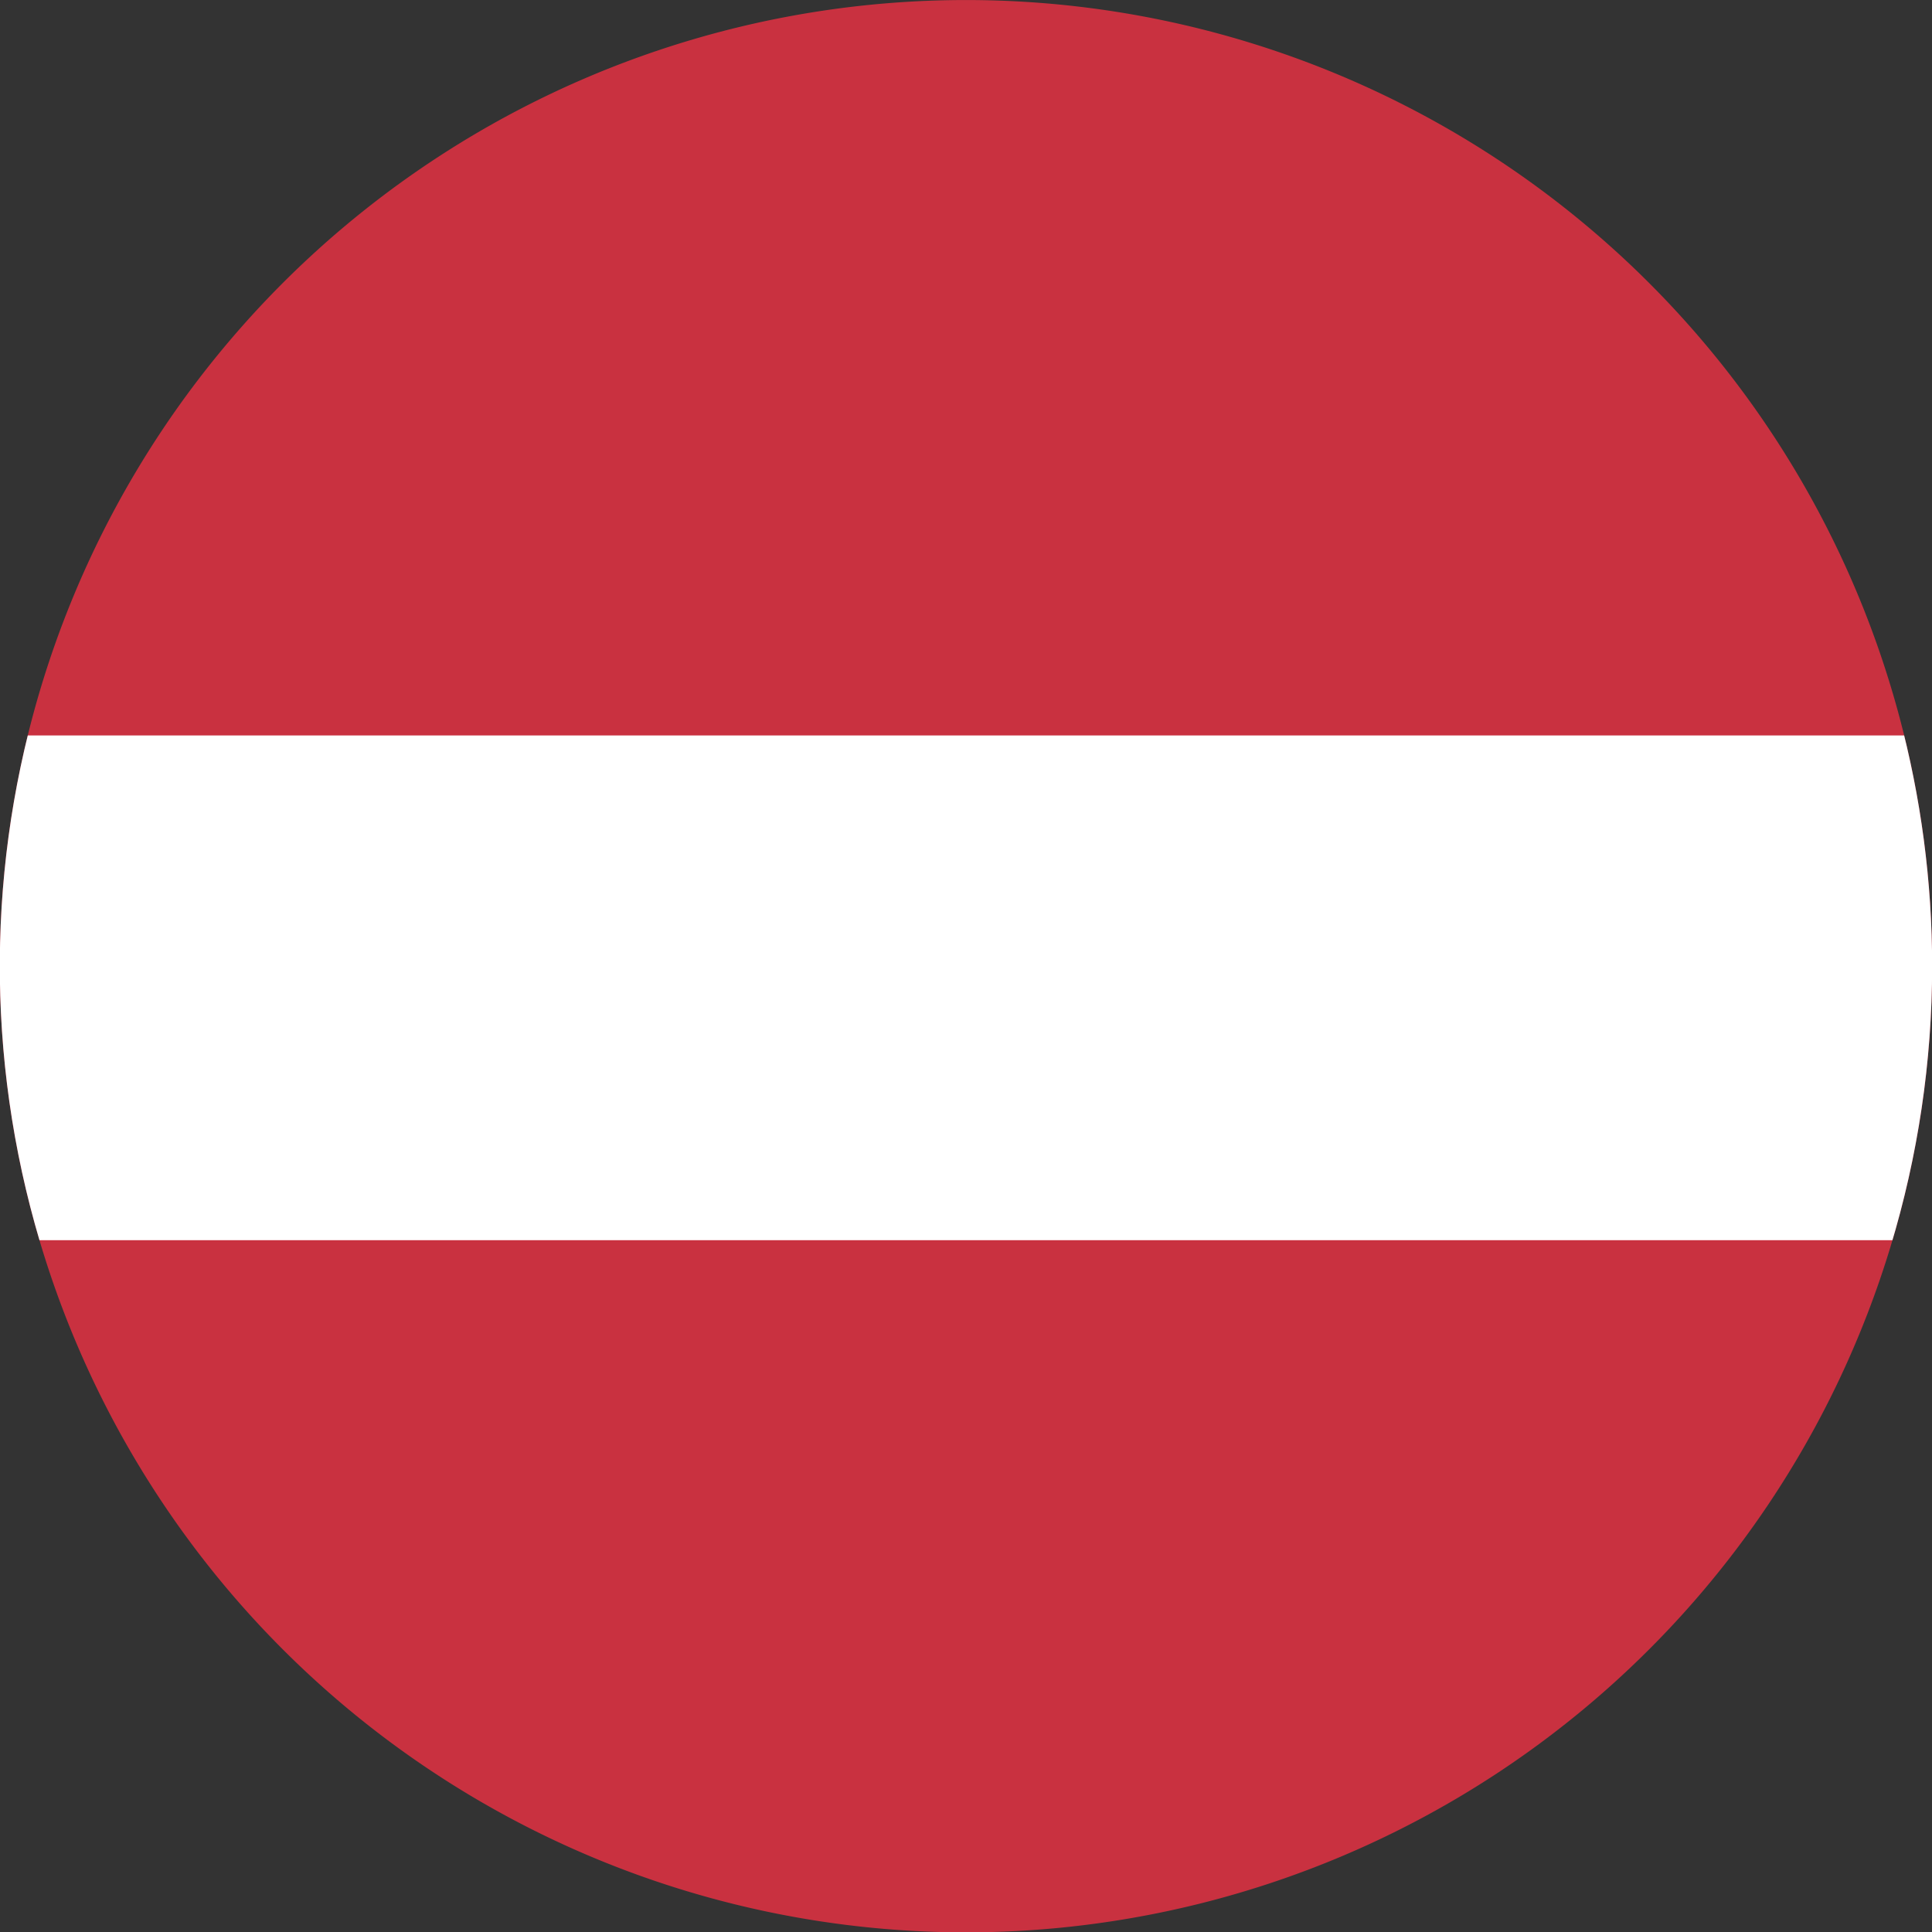
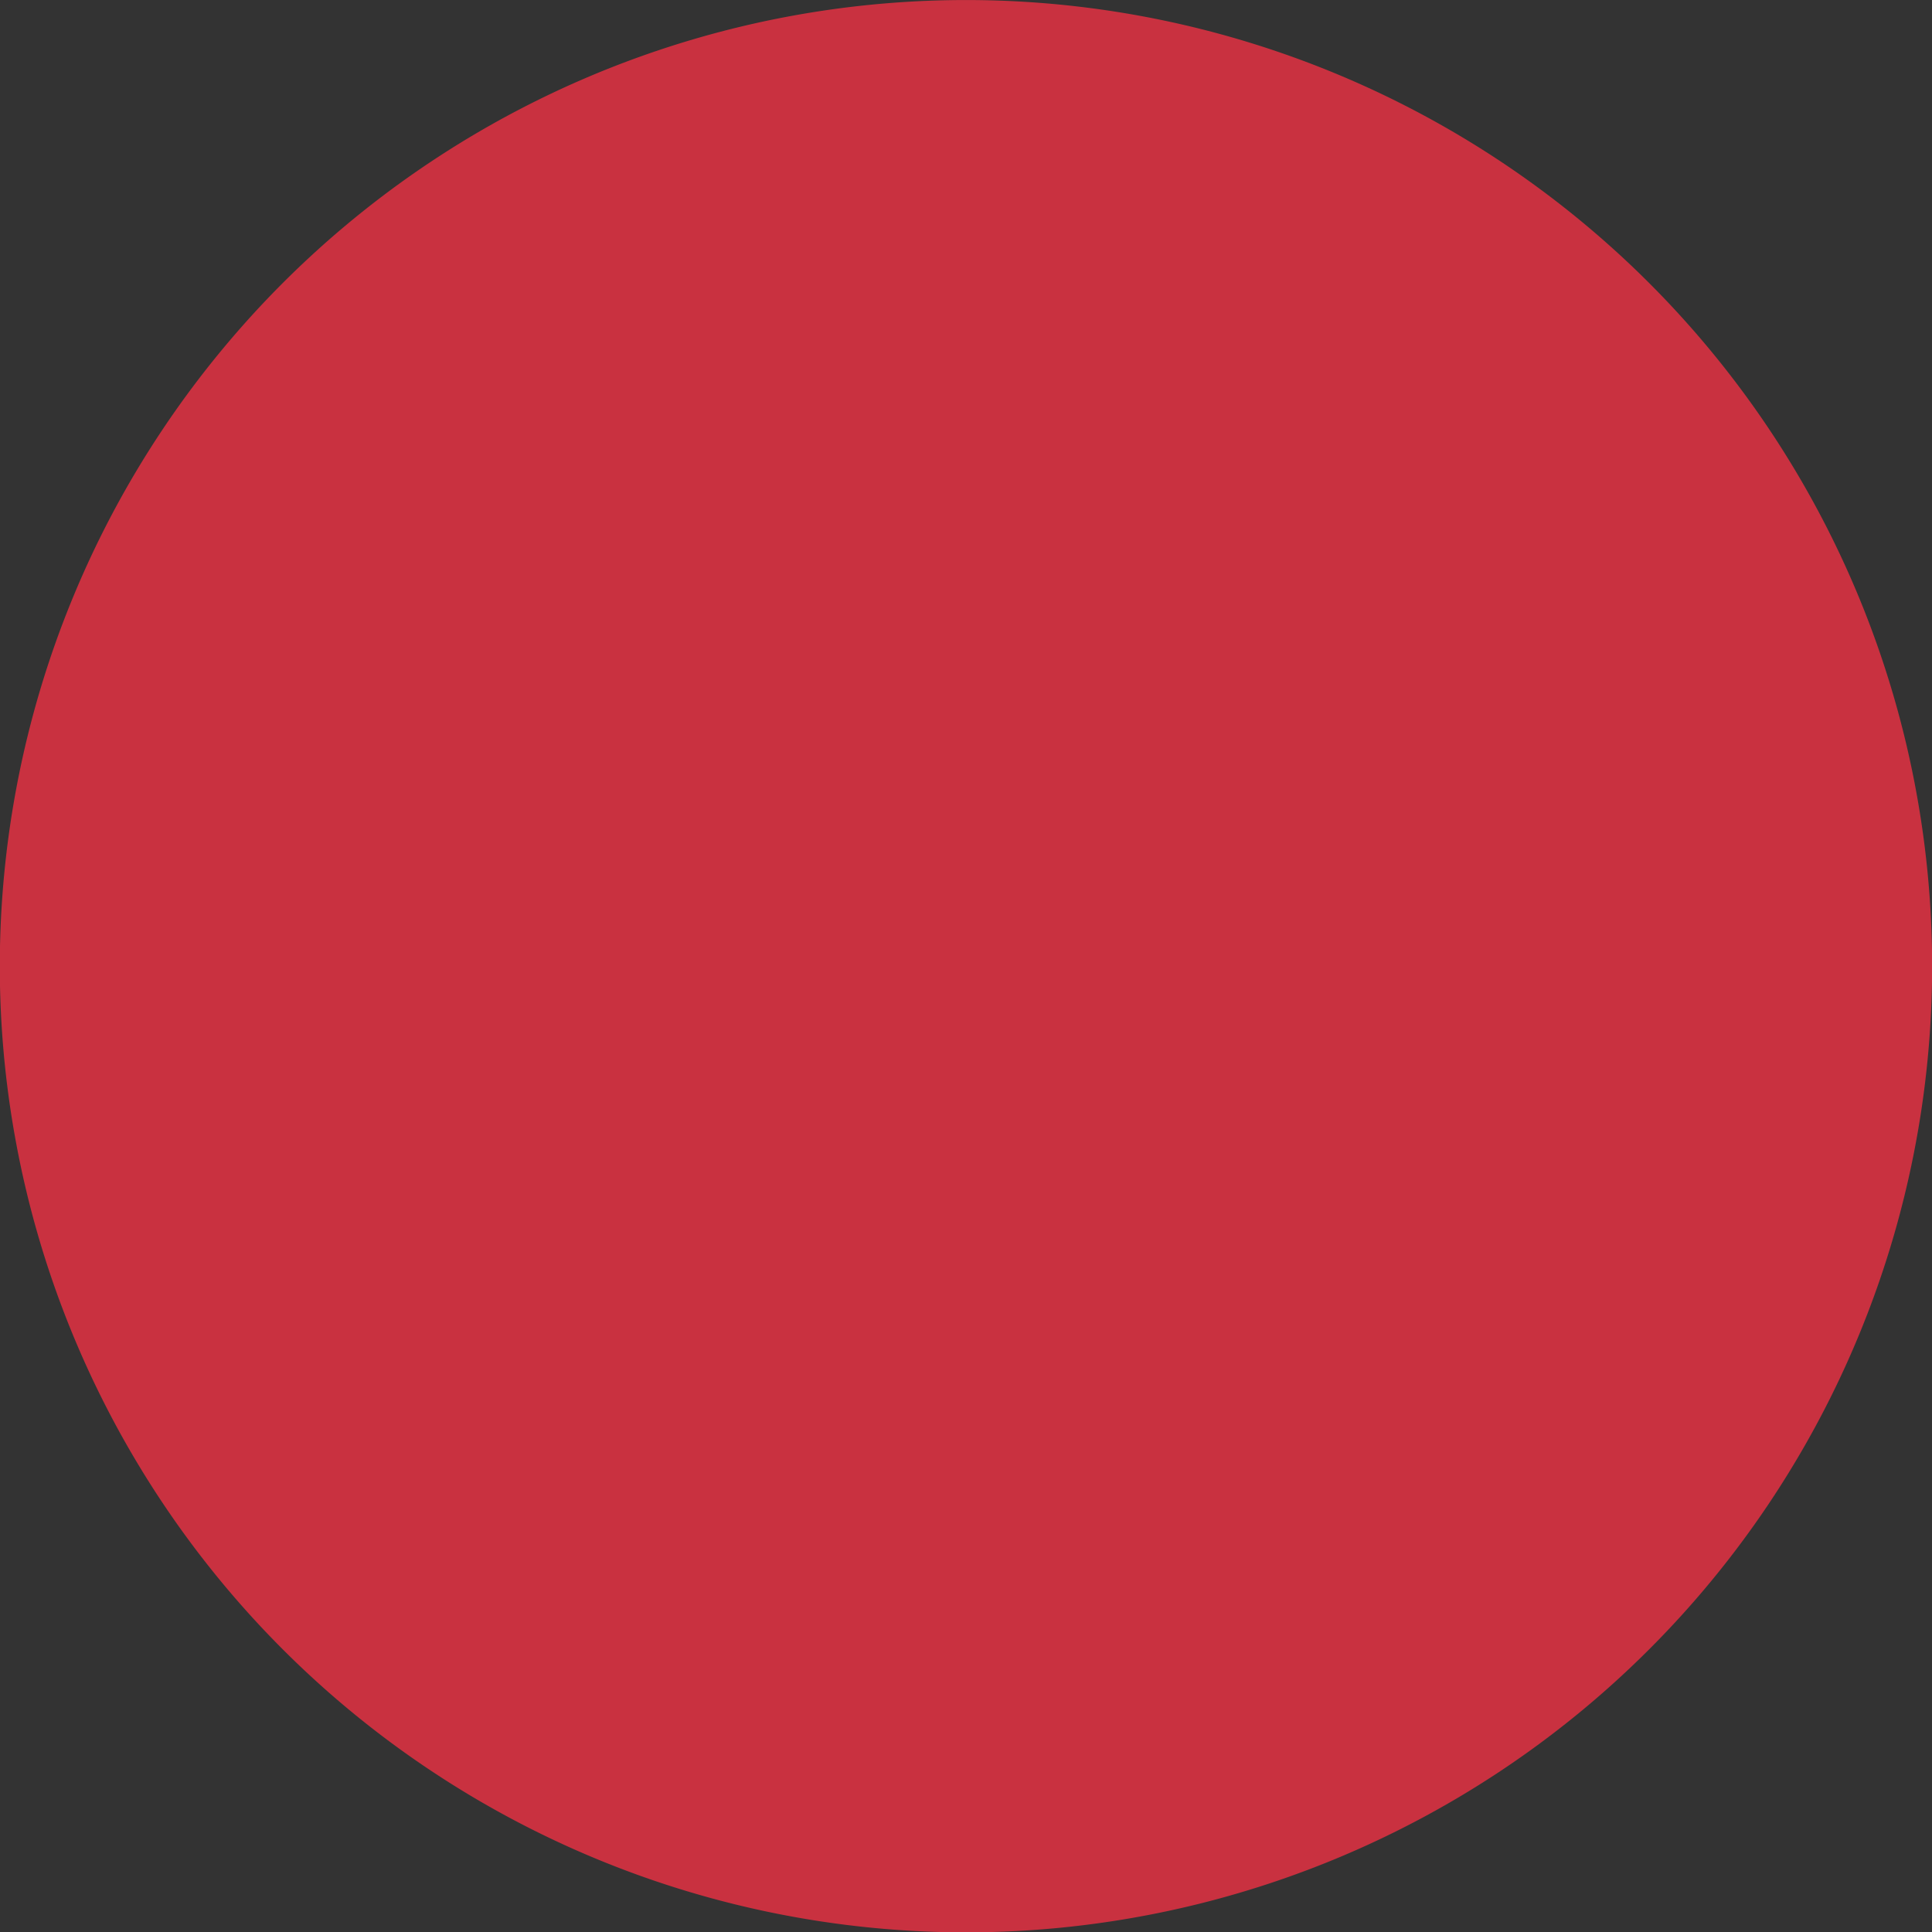
<svg xmlns="http://www.w3.org/2000/svg" xmlns:ns1="http://sodipodi.sourceforge.net/DTD/sodipodi-0.dtd" xmlns:ns2="http://www.inkscape.org/namespaces/inkscape" width="30.039" height="30.045" viewBox="0 0 30.039 30.045" version="1.1" id="svg25" ns1:docname="Group 22.svg" ns2:version="1.1.2 (b8e25be833, 2022-02-05)">
  <rect x="0" y="0" width="30.039" height="30.045" fill="#333333" stroke="none" />
  <ns1:namedview id="namedview27" pagecolor="#ffffff" bordercolor="#666666" borderopacity="1.0" ns2:pageshadow="2" ns2:pageopacity="0.0" ns2:pagecheckerboard="0" showgrid="false" ns2:zoom="23.93077" ns2:cx="15.001606" ns2:cy="15.0225" ns2:window-width="1937" ns2:window-height="970" ns2:window-x="4" ns2:window-y="-1200" ns2:window-maximized="0" ns2:current-layer="svg25" />
  <defs id="defs4">
    <clipPath id="clip-path">
      <rect id="Rectangle_37" data-name="Rectangle 37" width="30.039" height="30.045" transform="translate(0 0)" fill="none" />
    </clipPath>
    <clipPath id="clip-path-1">
      <rect id="Rectangle_9" data-name="Rectangle 9" width="36.995" height="30.044" fill="none" />
    </clipPath>
    <clipPath id="clip-path-2">
-       <path id="Path_39" data-name="Path 39" d="M22.2,0A15.022,15.022,0,1,0,37.226,15.022,15.022,15.022,0,0,0,22.2,0Z" transform="translate(-7.182)" fill="none" />
-     </clipPath>
+       </clipPath>
  </defs>
  <g id="Group_282" data-name="Group 282" transform="translate(0,-0.005)" style="display:none">
    <g id="Group_281" data-name="Group 281" transform="translate(0,0.005)" clip-path="url(#clip-path)">
      <path id="Path_129" data-name="Path 129" d="M 14.245,0 H 15.8 c 0.009,0.007 0.017,0.02 0.026,0.021 l 1.15,0.1 c 0,0.058 0,0.117 0,0.175 q 0,6.3 0,12.6 c 0,0.182 -0.021,0.16 0.16,0.16 h 12.6 c 0.058,0 0.117,0 0.175,0.005 0.033,0.336 0.076,0.67 0.095,1.007 0.021,0.385 0.035,0.772 0.023,1.158 -0.005,0.177 -0.013,0.355 -0.015,0.533 0,0.067 0,0.134 -0.007,0.2 -0.031,0.335 -0.065,0.671 -0.1,1.006 -0.058,0 -0.117,0.005 -0.175,0.005 h -12.6 c -0.181,0 -0.16,-0.022 -0.16,0.16 q 0,6.3 0,12.6 c 0,0.058 0,0.117 0,0.175 -0.088,0.022 -0.18,0.014 -0.268,0.029 a 7.706,7.706 0 0 1 -1.089,0.092 c -0.489,0.012 -0.979,0.014 -1.468,-0.018 a 10.742,10.742 0 0 1 -1.078,-0.1 c 0,-0.058 -0.005,-0.117 -0.005,-0.175 q 0,-6.3 0,-12.6 c 0,-0.182 0.021,-0.16 -0.16,-0.16 H 0.3 c -0.058,0 -0.117,0 -0.175,-0.005 A 0.36,0.36 0 0 1 0.1,16.9 C 0.081,16.573 0.023,16.248 0.022,15.919 c 0,-0.038 0.019,-0.084 -0.024,-0.114 V 14.2 a 1.618,1.618 0 0 0 0.046,-0.432 c 0.023,-0.232 0.041,-0.463 0.079,-0.693 0.058,0 0.117,-0.005 0.175,-0.005 H 12.9 c 0.181,0 0.16,0.022 0.16,-0.16 q 0,-6.3 0,-12.6 c 0,-0.058 0,-0.117 0.005,-0.175 0.315,-0.018 0.626,-0.083 0.943,-0.083 A 0.349,0.349 0 0 0 14.245,0" transform="translate(0,-0.005)" fill="#d80027" />
      <path id="Path_130" data-name="Path 130" d="m 10.779,687.218 a 1.662,1.662 0 0 1 -0.5,-0.4 c 0.031,-0.034 0.06,-0.069 0.092,-0.1 q 2.769,-2.769 5.539,-5.537 a 0.278,0.278 0 0 0 0.089,-0.219 c 0,-0.521 0,-1.043 0,-1.564 a 0.166,0.166 0 0 0 -0.047,-0.15 0.923,0.923 0 0 1 -0.094,0.136 q -3.277,3.279 -6.556,6.556 a 6.144,6.144 0 0 1 -0.6,-0.627 c -0.21,-0.228 -0.4,-0.476 -0.6,-0.714 a 0.277,0.277 0 0 1 -0.074,-0.141 c 0.03,-0.034 0.059,-0.069 0.091,-0.1 l 4.989,-4.991 a 0.251,0.251 0 0 0 0.093,-0.122 H 5.54 c -0.042,0 -0.083,0 -0.125,0.006 a 12.858,12.858 0 0 1 -0.323,-1.47 c -0.028,-0.167 -0.05,-0.336 -0.075,-0.5 0.058,0 0.117,0.005 0.175,0.005 h 12.6 c 0.181,0 0.16,-0.022 0.16,0.16 q 0,6.3 0,12.6 c 0,0.058 0,0.117 0.005,0.175 a 15.513,15.513 0 0 1 -1.9,-0.375 c -0.024,-0.006 -0.047,-0.016 -0.071,-0.024 0,-0.033 0.006,-0.066 0.006,-0.1 q 0,-3.785 0,-7.57 a 0.153,0.153 0 0 0 -0.04,-0.132 0.868,0.868 0 0 1 -0.083,0.116 q -2.472,2.474 -4.946,4.946 c -0.047,0.047 -0.1,0.09 -0.146,0.135" transform="translate(-4.891,-660.305)" fill="#f0f0f0" />
      <path id="Path_131" data-name="Path 131" d="m 685.953,685.941 a 5.138,5.138 0 0 1 -0.572,0.552 c -0.242,0.225 -0.5,0.428 -0.76,0.639 a 0.323,0.323 0 0 1 -0.149,0.085 c -0.034,-0.03 -0.069,-0.059 -0.1,-0.091 l -4.992,-4.99 a 0.249,0.249 0 0 0 -0.122,-0.093 v 0.133 q 0,3.76 0,7.521 c 0,0.042 0,0.083 0.006,0.125 a 12.557,12.557 0 0 1 -1.47,0.323 c -0.167,0.027 -0.336,0.05 -0.5,0.075 0,-0.058 0,-0.117 0,-0.175 q 0,-6.3 0,-12.6 c 0,-0.182 -0.021,-0.16 0.16,-0.16 h 12.6 c 0.058,0 0.116,0 0.175,-0.005 a 15.537,15.537 0 0 1 -0.375,1.9 c -0.006,0.024 -0.016,0.047 -0.024,0.071 -0.025,0 -0.05,-0.006 -0.075,-0.006 h -7.61 c -0.03,0 -0.067,-0.016 -0.1,0.037 0.029,0.024 0.063,0.049 0.092,0.078 l 4.549,4.549 c 0.18,0.18 0.358,0.362 0.537,0.542 a 1.712,1.712 0 0 1 -0.4,0.512 c -0.034,-0.031 -0.069,-0.06 -0.1,-0.092 q -2.765,-2.764 -5.528,-5.53 a 0.291,0.291 0 0 0 -0.227,-0.1 c -0.521,0.005 -1.042,0 -1.564,0 a 0.166,0.166 0 0 0 -0.149,0.045 0.953,0.953 0 0 1 0.135,0.095 q 3.278,3.277 6.555,6.555" transform="translate(-660.317,-660.305)" fill="#f0f0f0" />
      <path id="Path_132" data-name="Path 132" d="m 684.475,8.018 a 1.609,1.609 0 0 1 0.5,0.4 c -0.031,0.034 -0.06,0.069 -0.092,0.1 q -2.769,2.77 -5.54,5.539 a 0.264,0.264 0 0 0 -0.089,0.206 c 0,0.526 0,1.051 0,1.577 0,0.038 -0.017,0.082 0.025,0.122 0.037,-0.035 0.073,-0.068 0.107,-0.1 l 6.434,-6.433 c 0.038,-0.038 0.079,-0.073 0.119,-0.109 a 0.894,0.894 0 0 1 0.323,0.284 c 0.271,0.3 0.544,0.592 0.789,0.911 0.064,0.084 0.157,0.151 0.177,0.266 -0.03,0.034 -0.059,0.069 -0.091,0.1 l -4.989,4.991 c -0.033,0.033 -0.078,0.059 -0.093,0.122 h 7.652 c 0.042,0 0.083,0 0.125,-0.006 a 12.869,12.869 0 0 1 0.323,1.47 c 0.028,0.167 0.05,0.336 0.075,0.5 -0.058,0 -0.117,-0.005 -0.175,-0.005 h -12.6 c -0.181,0 -0.16,0.022 -0.16,-0.16 q 0,-6.3 0,-12.6 c 0,-0.058 0,-0.117 0,-0.175 a 13.816,13.816 0 0 1 1.973,0.4 c 0,0.033 -0.006,0.066 -0.006,0.1 q 0,3.786 0,7.571 a 0.153,0.153 0 0 0 0.039,0.132 0.9,0.9 0 0 1 0.083,-0.116 q 2.485,-2.488 4.973,-4.973 c 0.038,-0.038 0.079,-0.072 0.119,-0.109" transform="translate(-660.32,-4.89)" fill="#f0f0f0" />
      <path id="Path_133" data-name="Path 133" d="M 9.319,9.314 A 0.9,0.9 0 0 1 9.6,8.992 c 0.3,-0.271 0.592,-0.544 0.911,-0.789 0.084,-0.064 0.151,-0.157 0.266,-0.177 0.034,0.03 0.069,0.059 0.1,0.091 l 4.991,4.989 c 0.033,0.033 0.059,0.078 0.122,0.093 v -0.133 q 0,-3.76 0,-7.52 c 0,-0.042 0,-0.083 -0.006,-0.125 a 12.837,12.837 0 0 1 1.47,-0.323 c 0.167,-0.028 0.336,-0.05 0.5,-0.075 0,0.058 -0.005,0.117 -0.005,0.175 q 0,6.3 0,12.6 c 0,0.182 0.021,0.16 -0.16,0.16 H 5.192 c -0.058,0 -0.117,0 -0.175,0.005 a 15.157,15.157 0 0 1 0.375,-1.9 c 0.006,-0.024 0.016,-0.047 0.024,-0.071 0.033,0 0.066,0.006 0.1,0.006 h 7.571 a 0.146,0.146 0 0 0 0.122,-0.03 C 13.17,15.935 13.134,15.908 13.102,15.877 L 8.128,10.9 C 8.09,10.862 8.055,10.821 8.019,10.781 a 1.608,1.608 0 0 1 0.4,-0.5 c 0.034,0.031 0.069,0.06 0.1,0.092 q 2.77,2.769 5.538,5.54 a 0.264,0.264 0 0 0 0.206,0.089 c 0.526,0 1.051,0 1.577,0 0.038,0 0.082,0.017 0.122,-0.024 -0.029,-0.031 -0.056,-0.061 -0.084,-0.09 l -5.61,-5.61 C 9.95,9.96 9.635,9.638 9.318,9.318" transform="translate(-4.891,-4.898)" fill="#f0f0f0" />
      <path id="Path_134" data-name="Path 134" d="m 20.919,755.809 c 0.042,0 0.083,-0.006 0.125,-0.006 H 28.7 a 0.25,0.25 0 0 1 -0.093,0.121 l -4.989,4.991 c -0.032,0.032 -0.061,0.067 -0.091,0.1 -0.053,0 -0.066,-0.047 -0.089,-0.078 a 15,15 0 0 1 -1.968,-3.479 11.835,11.835 0 0 1 -0.547,-1.651" transform="translate(-20.395,-736.863)" fill="#0152b4" />
-       <path id="Path_135" data-name="Path 135" d="m 234.937,871.749 c 0.049,-0.045 0.1,-0.088 0.146,-0.135 q 2.473,-2.472 4.946,-4.946 a 0.876,0.876 0 0 0 0.083,-0.116 0.153,0.153 0 0 1 0.04,0.132 q 0,3.785 0,7.57 c 0,0.033 0,0.066 -0.006,0.1 a 11.309,11.309 0 0 1 -1.157,-0.357 15.321,15.321 0 0 1 -3.127,-1.56 q -0.439,-0.287 -0.857,-0.605 c -0.028,-0.021 -0.07,-0.034 -0.068,-0.082" transform="translate(-229.05,-844.836)" fill="#0152b4" />
      <path id="Path_136" data-name="Path 136" d="m 760.976,23.52 c -0.04,0.036 -0.081,0.071 -0.119,0.109 q -2.487,2.486 -4.973,4.973 a 0.886,0.886 0 0 0 -0.083,0.116 0.153,0.153 0 0 1 -0.039,-0.132 q 0,-3.786 0,-7.571 c 0,-0.033 0,-0.066 0.006,-0.1 0.363,0.091 0.718,0.212 1.072,0.334 a 14.619,14.619 0 0 1 4.08,2.2 c 0.025,0.019 0.062,0.031 0.057,0.074" transform="translate(-736.822,-20.392)" fill="#0152b4" />
      <path id="Path_137" data-name="Path 137" d="m 755.792,875.261 c 0,-0.042 -0.006,-0.083 -0.006,-0.125 q 0,-3.76 0,-7.521 v -0.133 a 0.249,0.249 0 0 1 0.122,0.093 l 4.991,4.99 c 0.032,0.032 0.068,0.061 0.1,0.091 0,0.054 -0.046,0.066 -0.077,0.089 a 15.061,15.061 0 0 1 -3.657,2.039 12.427,12.427 0 0 1 -1.474,0.476" transform="translate(-736.846,-845.744)" fill="#0152b4" />
      <path id="Path_138" data-name="Path 138" d="m 875.323,240.155 c -0.042,0 -0.083,0.006 -0.125,0.006 h -7.652 c 0.015,-0.063 0.06,-0.088 0.093,-0.122 l 4.989,-4.991 c 0.032,-0.032 0.061,-0.067 0.091,-0.1 0.053,0 0.066,0.046 0.089,0.077 a 14.828,14.828 0 0 1 1.925,3.374 15.366,15.366 0 0 1 0.59,1.756" transform="translate(-845.806,-229.06)" fill="#0152b4" />
      <path id="Path_139" data-name="Path 139" d="m 872.464,760.953 c -0.179,-0.181 -0.357,-0.362 -0.537,-0.542 l -4.549,-4.549 c -0.029,-0.029 -0.063,-0.053 -0.092,-0.078 0.032,-0.053 0.069,-0.037 0.1,-0.037 h 7.61 c 0.025,0 0.05,0 0.075,0.006 -0.078,0.335 -0.194,0.658 -0.3,0.983 a 14.373,14.373 0 0 1 -1.832,3.621 c -0.124,0.178 -0.251,0.353 -0.379,0.527 -0.022,0.029 -0.031,0.084 -0.089,0.069" transform="translate(-845.552,-736.806)" fill="#0152b4" />
      <path id="Path_140" data-name="Path 140" d="m 762.382,141.627 c -0.04,0.036 -0.081,0.071 -0.119,0.109 l -6.434,6.433 c -0.034,0.034 -0.07,0.067 -0.107,0.1 -0.042,-0.04 -0.025,-0.084 -0.025,-0.122 0,-0.526 0,-1.051 0,-1.577 a 0.265,0.265 0 0 1 0.089,-0.206 q 2.772,-2.768 5.54,-5.539 c 0.032,-0.032 0.061,-0.067 0.092,-0.1 0.033,0 0.053,0.019 0.075,0.037 q 0.443,0.374 0.854,0.782 c 0.022,0.022 0.057,0.039 0.037,0.081" transform="translate(-736.757,-137.199)" fill="#d80027" />
-       <path id="Path_141" data-name="Path 141" d="m 175.775,762.634 q 3.278,-3.277 6.556,-6.556 a 0.929,0.929 0 0 0 0.094,-0.135 0.166,0.166 0 0 1 0.047,0.15 c 0,0.521 0,1.043 0,1.564 a 0.278,0.278 0 0 1 -0.089,0.219 q -2.772,2.767 -5.539,5.537 c -0.032,0.032 -0.061,0.067 -0.092,0.1 -0.012,0 -0.028,0 -0.036,-0.007 a 10.378,10.378 0 0 1 -0.942,-0.872" transform="translate(-171.37,-736.999)" fill="#d80027" />
      <path id="Path_142" data-name="Path 142" d="m 762.707,762.406 q -3.277,-3.278 -6.555,-6.555 a 0.966,0.966 0 0 0 -0.135,-0.095 0.166,0.166 0 0 1 0.149,-0.045 c 0.521,0 1.043,0 1.564,0 a 0.291,0.291 0 0 1 0.227,0.1 q 2.762,2.767 5.528,5.53 c 0.032,0.032 0.067,0.061 0.1,0.092 a 1.566,1.566 0 0 1 -0.3,0.375 6.927,6.927 0 0 1 -0.577,0.6" transform="translate(-737.071,-736.769)" fill="#d80027" />
      <path id="Path_143" data-name="Path 143" d="m 23.523,234.923 c 0.036,0.04 0.071,0.081 0.109,0.119 l 4.973,4.973 c 0.032,0.032 0.068,0.058 0.107,0.091 a 0.146,0.146 0 0 1 -0.122,0.03 h -7.571 c -0.033,0 -0.066,0 -0.1,-0.006 a 11.477,11.477 0 0 1 0.374,-1.2 15.647,15.647 0 0 1 0.982,-2.149 14.54,14.54 0 0 1 1.159,-1.781 c 0.023,-0.031 0.035,-0.079 0.089,-0.078" transform="translate(-20.395,-229.036)" fill="#0152b4" />
      <path id="Path_144" data-name="Path 144" d="m 240.16,20.92 c 0,0.042 0.006,0.083 0.006,0.125 q 0,3.76 0,7.52 V 28.7 c -0.063,-0.015 -0.089,-0.06 -0.122,-0.093 l -4.991,-4.989 c -0.032,-0.032 -0.067,-0.061 -0.1,-0.091 0,-0.053 0.047,-0.066 0.078,-0.089 a 14.9,14.9 0 0 1 4.927,-2.462 c 0.067,-0.019 0.135,-0.035 0.2,-0.053" transform="translate(-229.065,-20.396)" fill="#0152b4" />
      <path id="Path_145" data-name="Path 145" d="m 141.629,176.007 c 0.316,0.32 0.631,0.642 0.95,0.96 l 5.61,5.61 c 0.028,0.028 0.055,0.059 0.084,0.09 -0.04,0.041 -0.083,0.024 -0.122,0.024 -0.526,0 -1.051,0 -1.577,0 a 0.264,0.264 0 0 1 -0.206,-0.089 q -2.768,-2.772 -5.538,-5.54 c -0.032,-0.032 -0.067,-0.061 -0.1,-0.092 a 0.085,0.085 0 0 1 0.029,-0.066 c 0.252,-0.3 0.514,-0.587 0.79,-0.863 0.022,-0.022 0.039,-0.058 0.081,-0.038" transform="translate(-137.201,-171.59)" fill="#d80027" />
    </g>
  </g>
  <g id="g869" transform="translate(-2.469,5.0030442e-4)">
    <g id="Group_19" data-name="Group 19">
      <g id="Group_18" data-name="Group 18" clip-path="url(#clip-path-1)">
        <path id="Path_38" data-name="Path 38" d="M 37.226,15.022 A 15.022,15.022 0 1 1 22.2,0 15.022,15.022 0 0 1 37.226,15.022" transform="translate(-4.716)" fill="#c93140" />
      </g>
    </g>
    <g id="Group_21" data-name="Group 21" transform="translate(2.466)">
      <g id="Group_20" data-name="Group 20" clip-path="url(#clip-path-2)">
        <rect id="Rectangle_10" data-name="Rectangle 10" width="36.995" height="7.848" transform="translate(-2.466,11.434)" fill="#ffffff" x="0" y="0" />
      </g>
    </g>
  </g>
</svg>